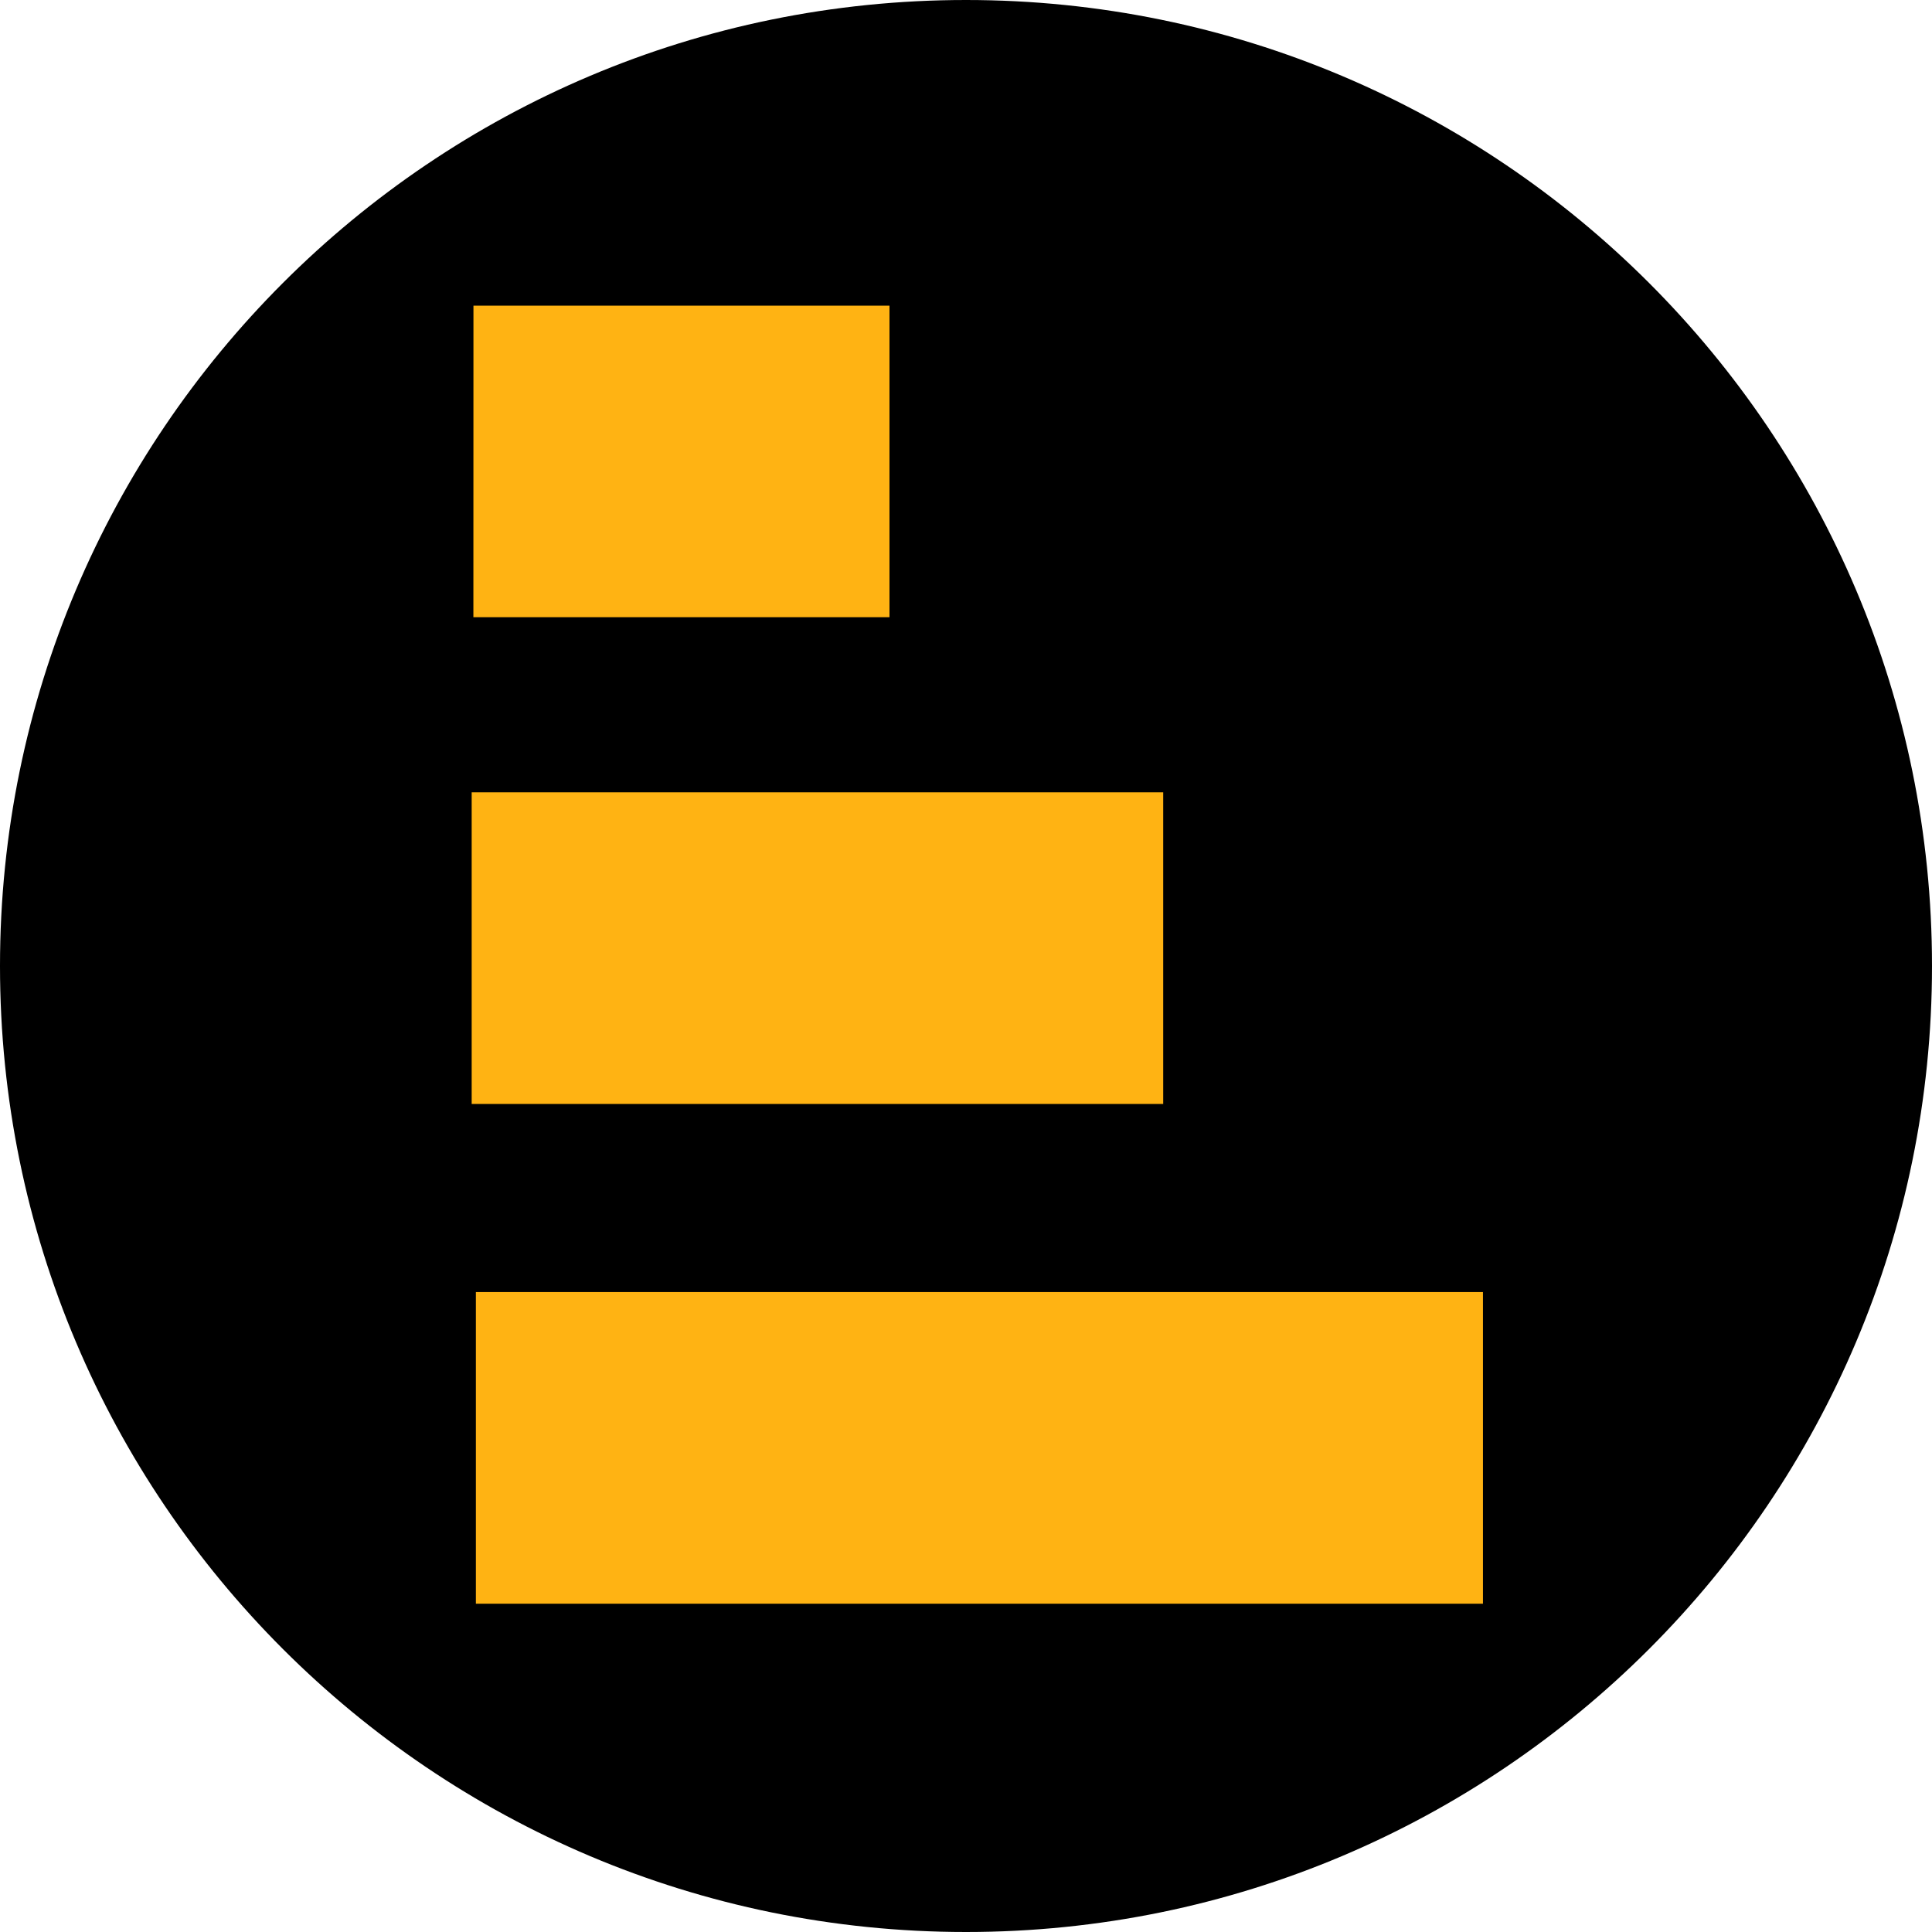
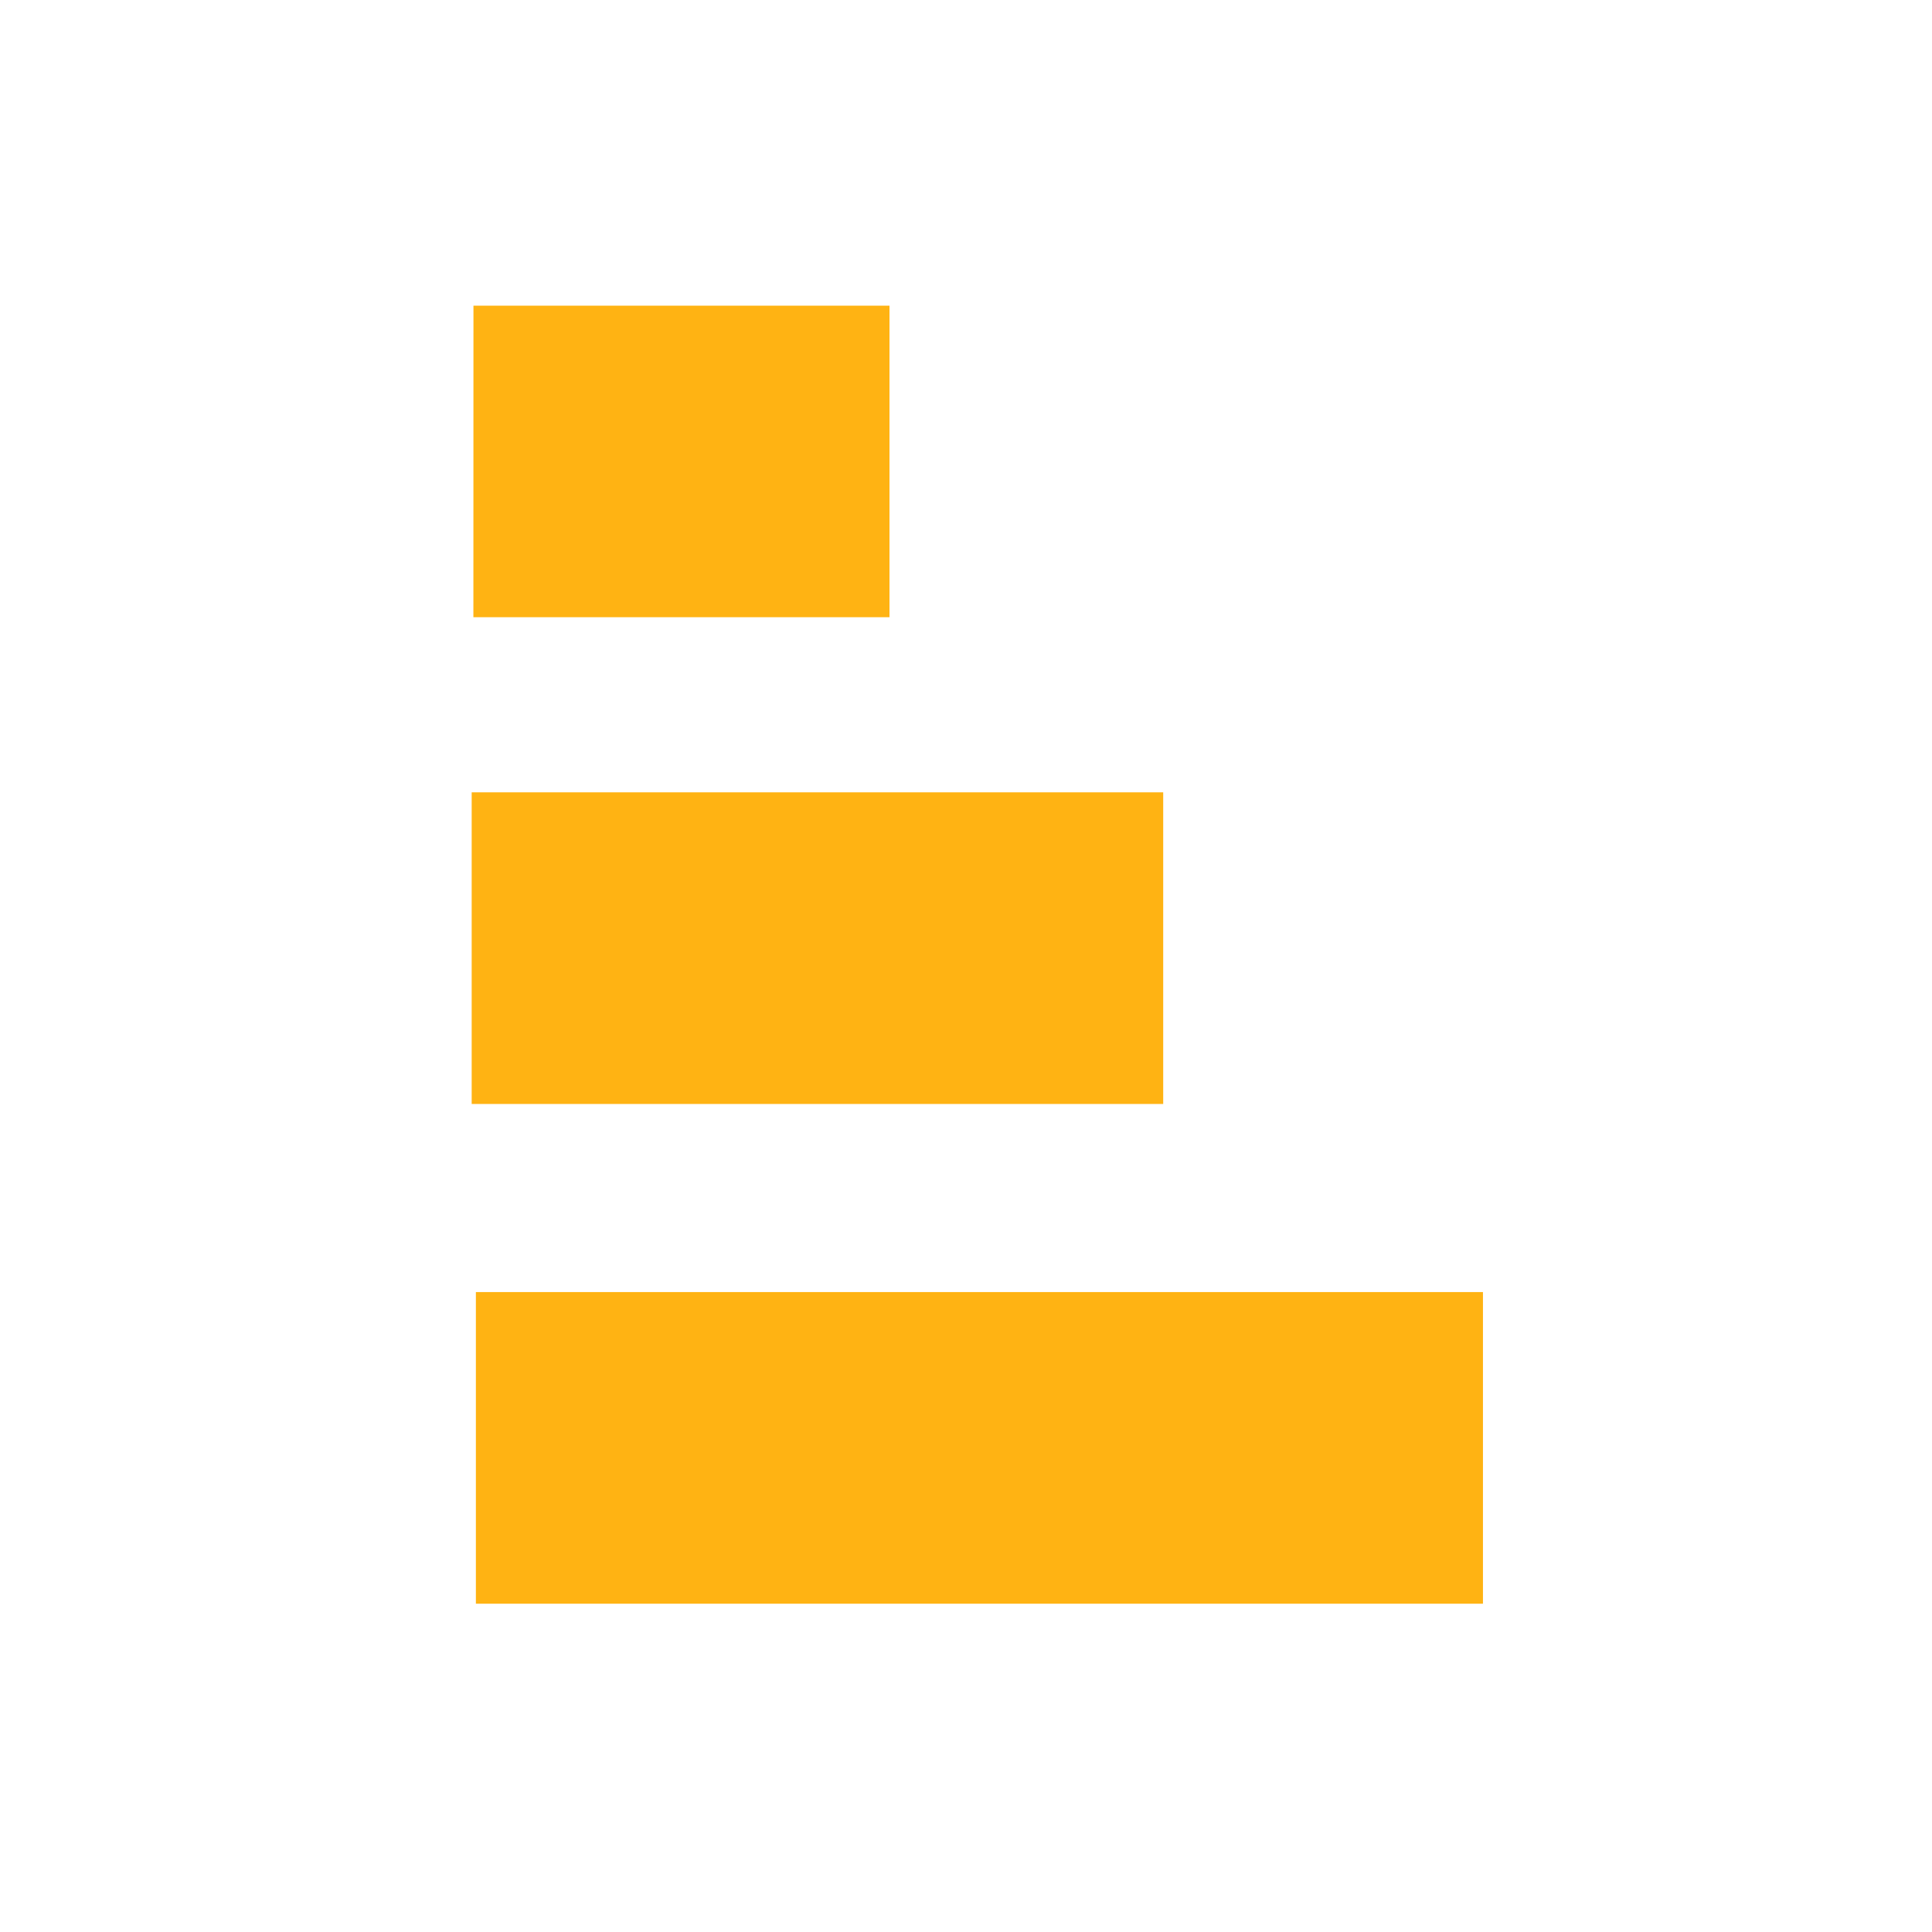
<svg xmlns="http://www.w3.org/2000/svg" fill="none" viewBox="0 0 512 512">
-   <path fill="#000" d="M256 512c141.385 0 256-114.615 256-256S397.385 0 256 0 0 114.615 0 256s114.615 256 256 256" />
  <path fill="#FFB313" d="M125.452 163.567h110.271V81H125.47zM125 292.559h183.261v-82.584H125zM126.114 425H393v-82.584H126.114z" />
</svg>